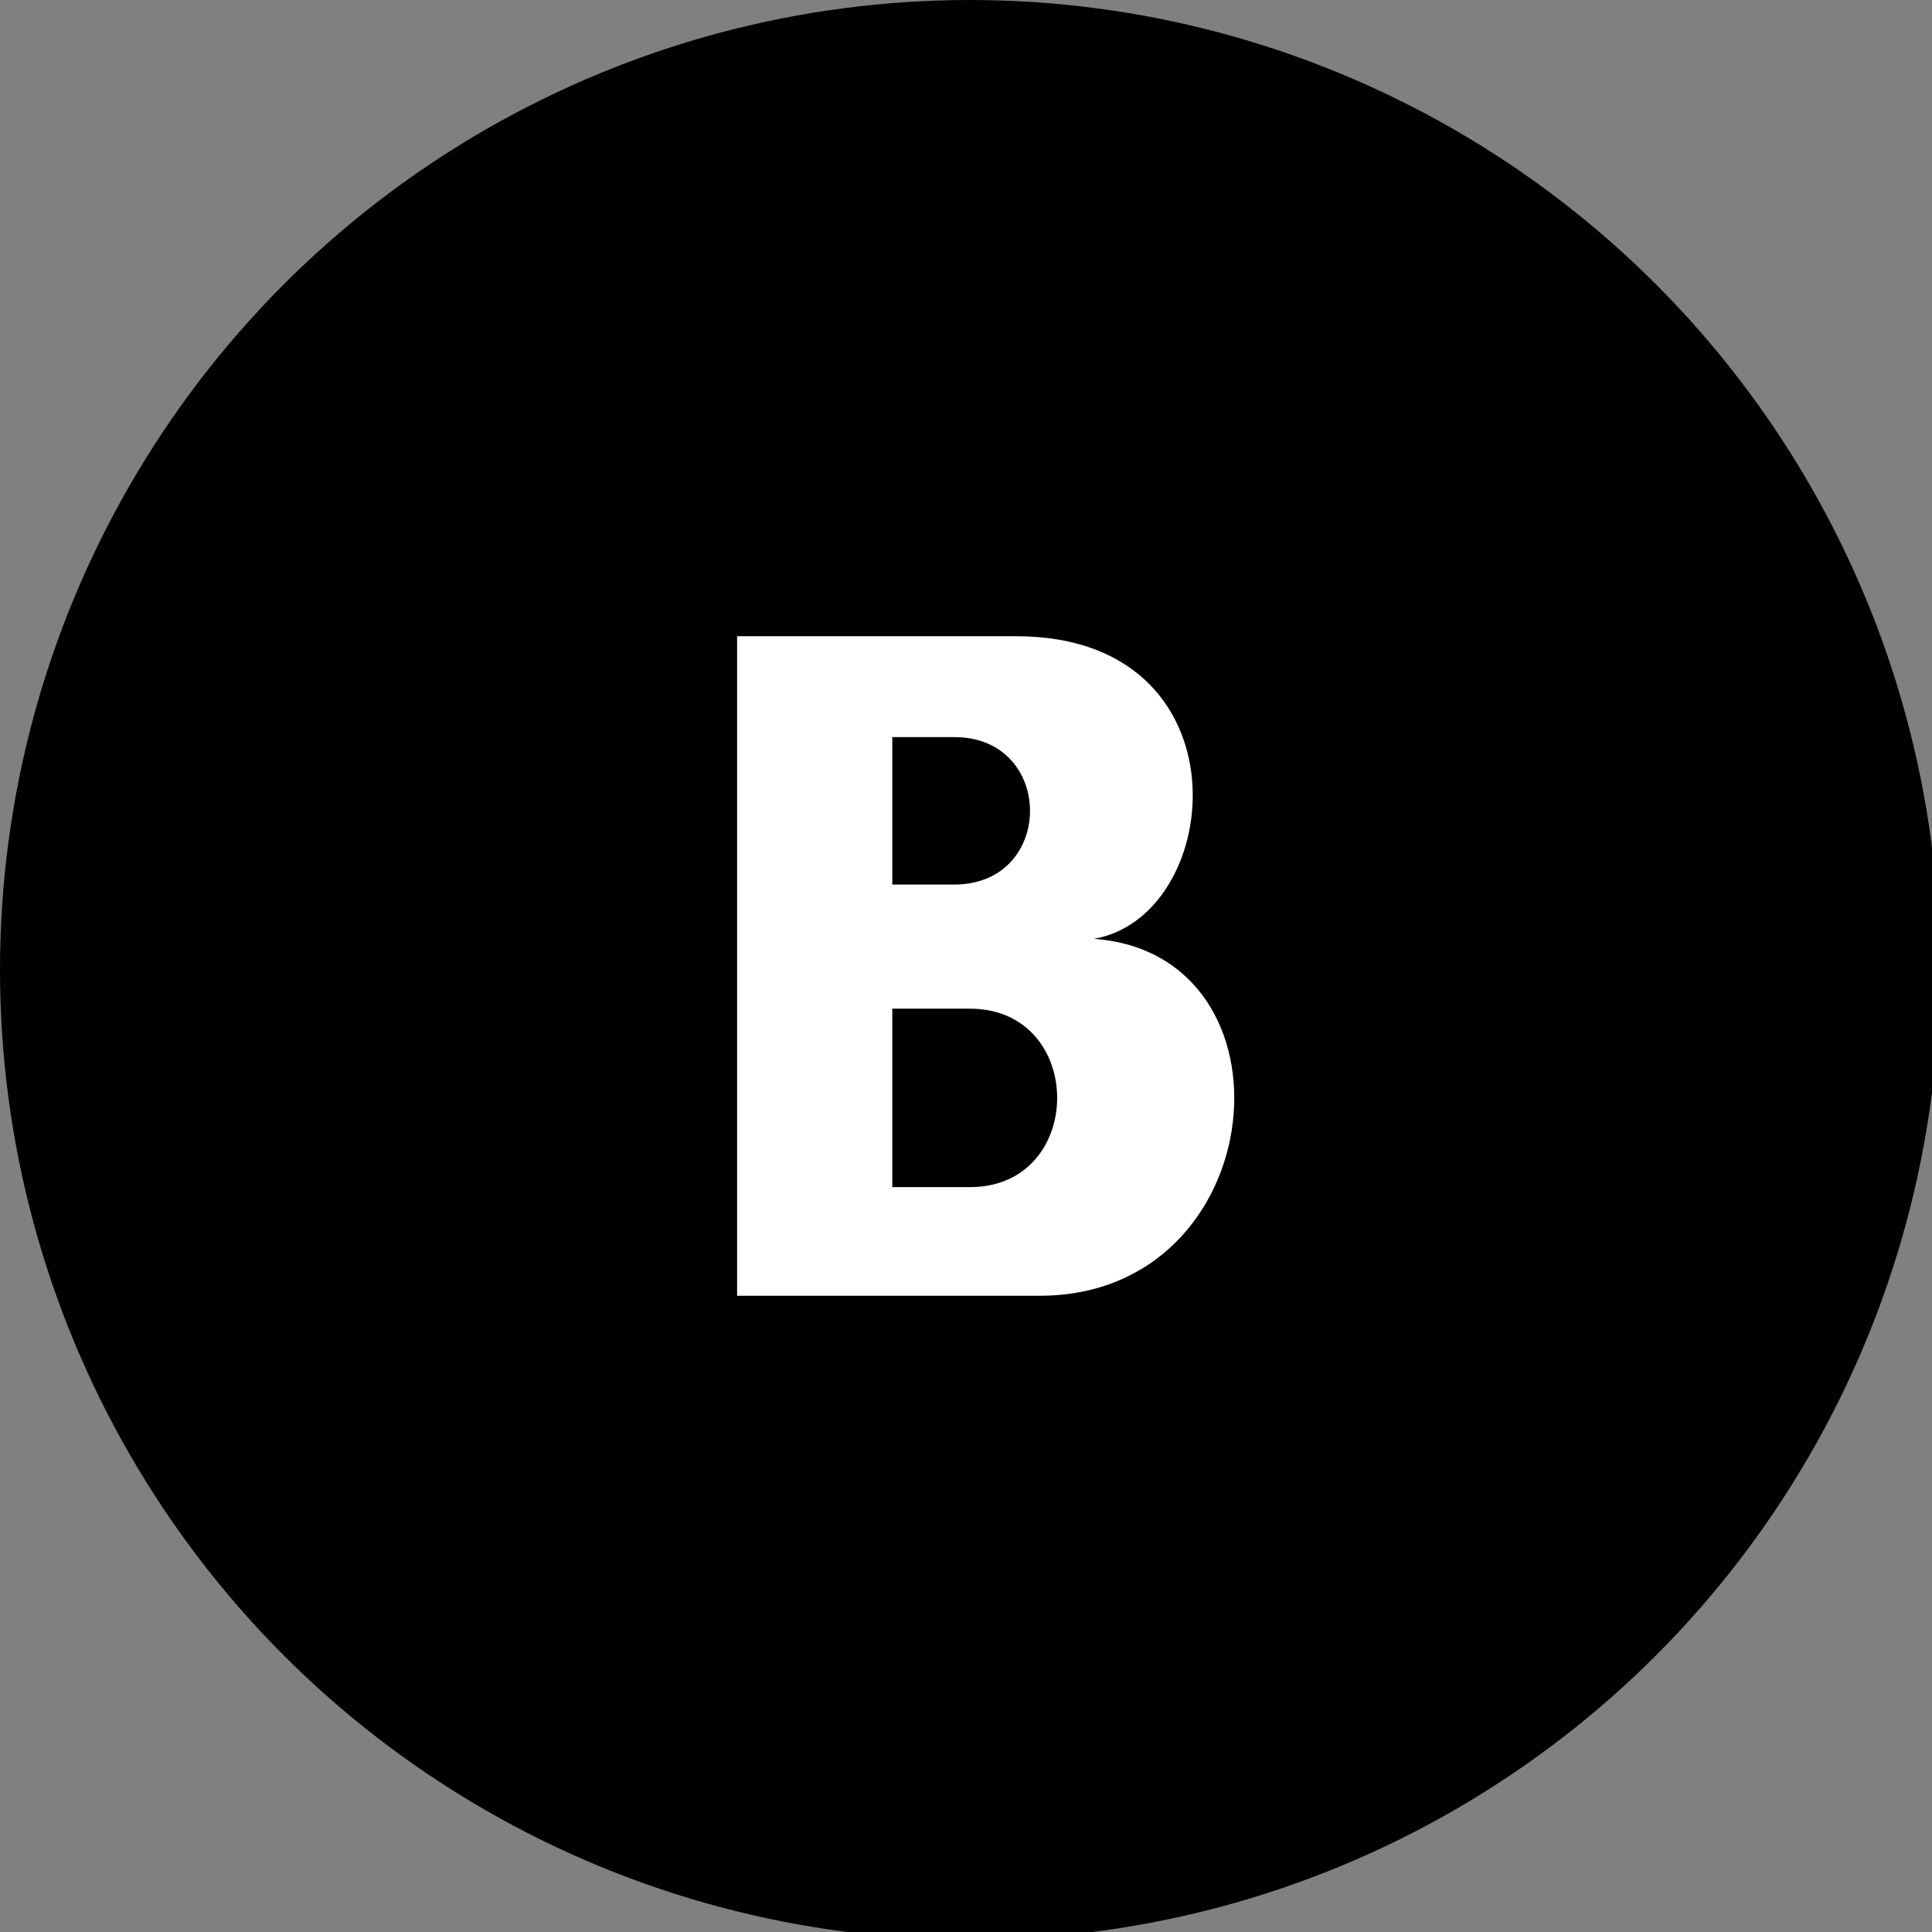
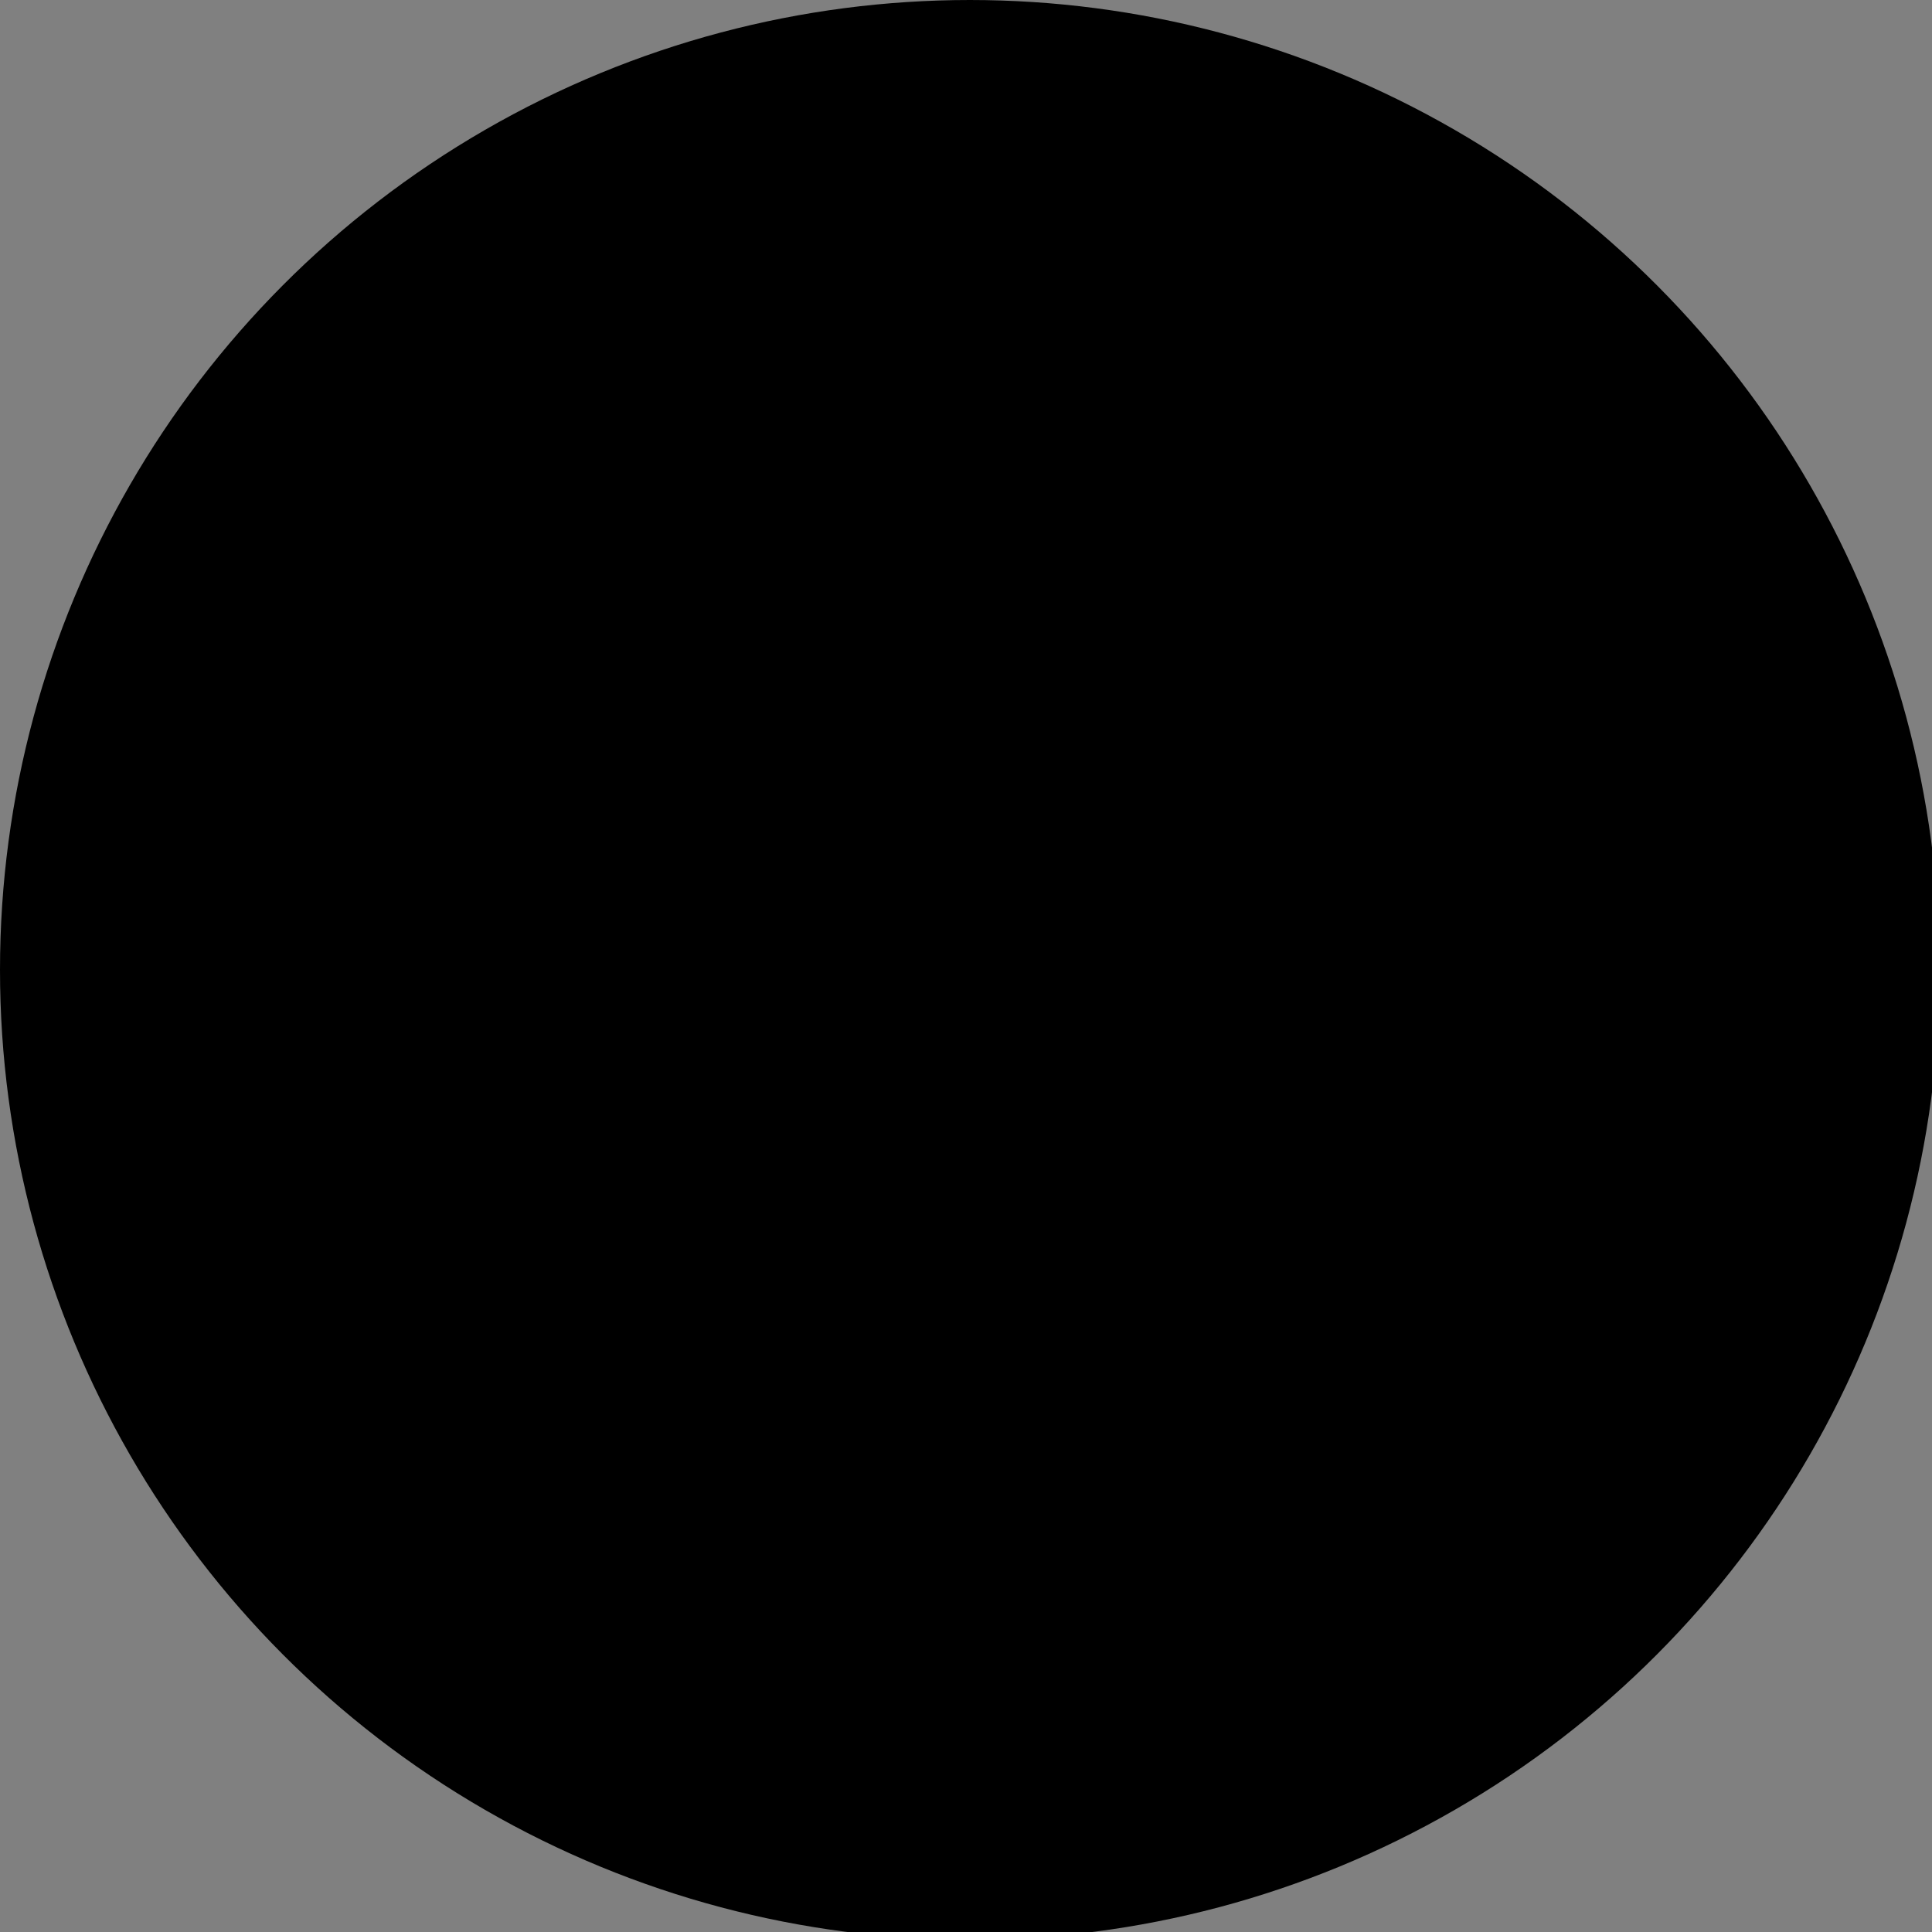
<svg xmlns="http://www.w3.org/2000/svg" viewBox="0 0 24.9 24.9">
  <rect x="0" y="0" width="24.9" height="24.9" fill="#808080" stroke="none" />
  <circle cx="12.5" cy="12.5" r="12.5" />
-   <path d="M14.1 12.1c1.7-.3 2-3.9-1-3.9H9.5v8.5h3.9c3 0 3.4-4.4.7-4.6m-2.6-2.6h.8c1.3 0 1.3 1.9 0 1.9h-.8zm1 5.8h-1V13h1c1.5 0 1.5 2.3 0 2.3" fill="#fff" />
</svg>